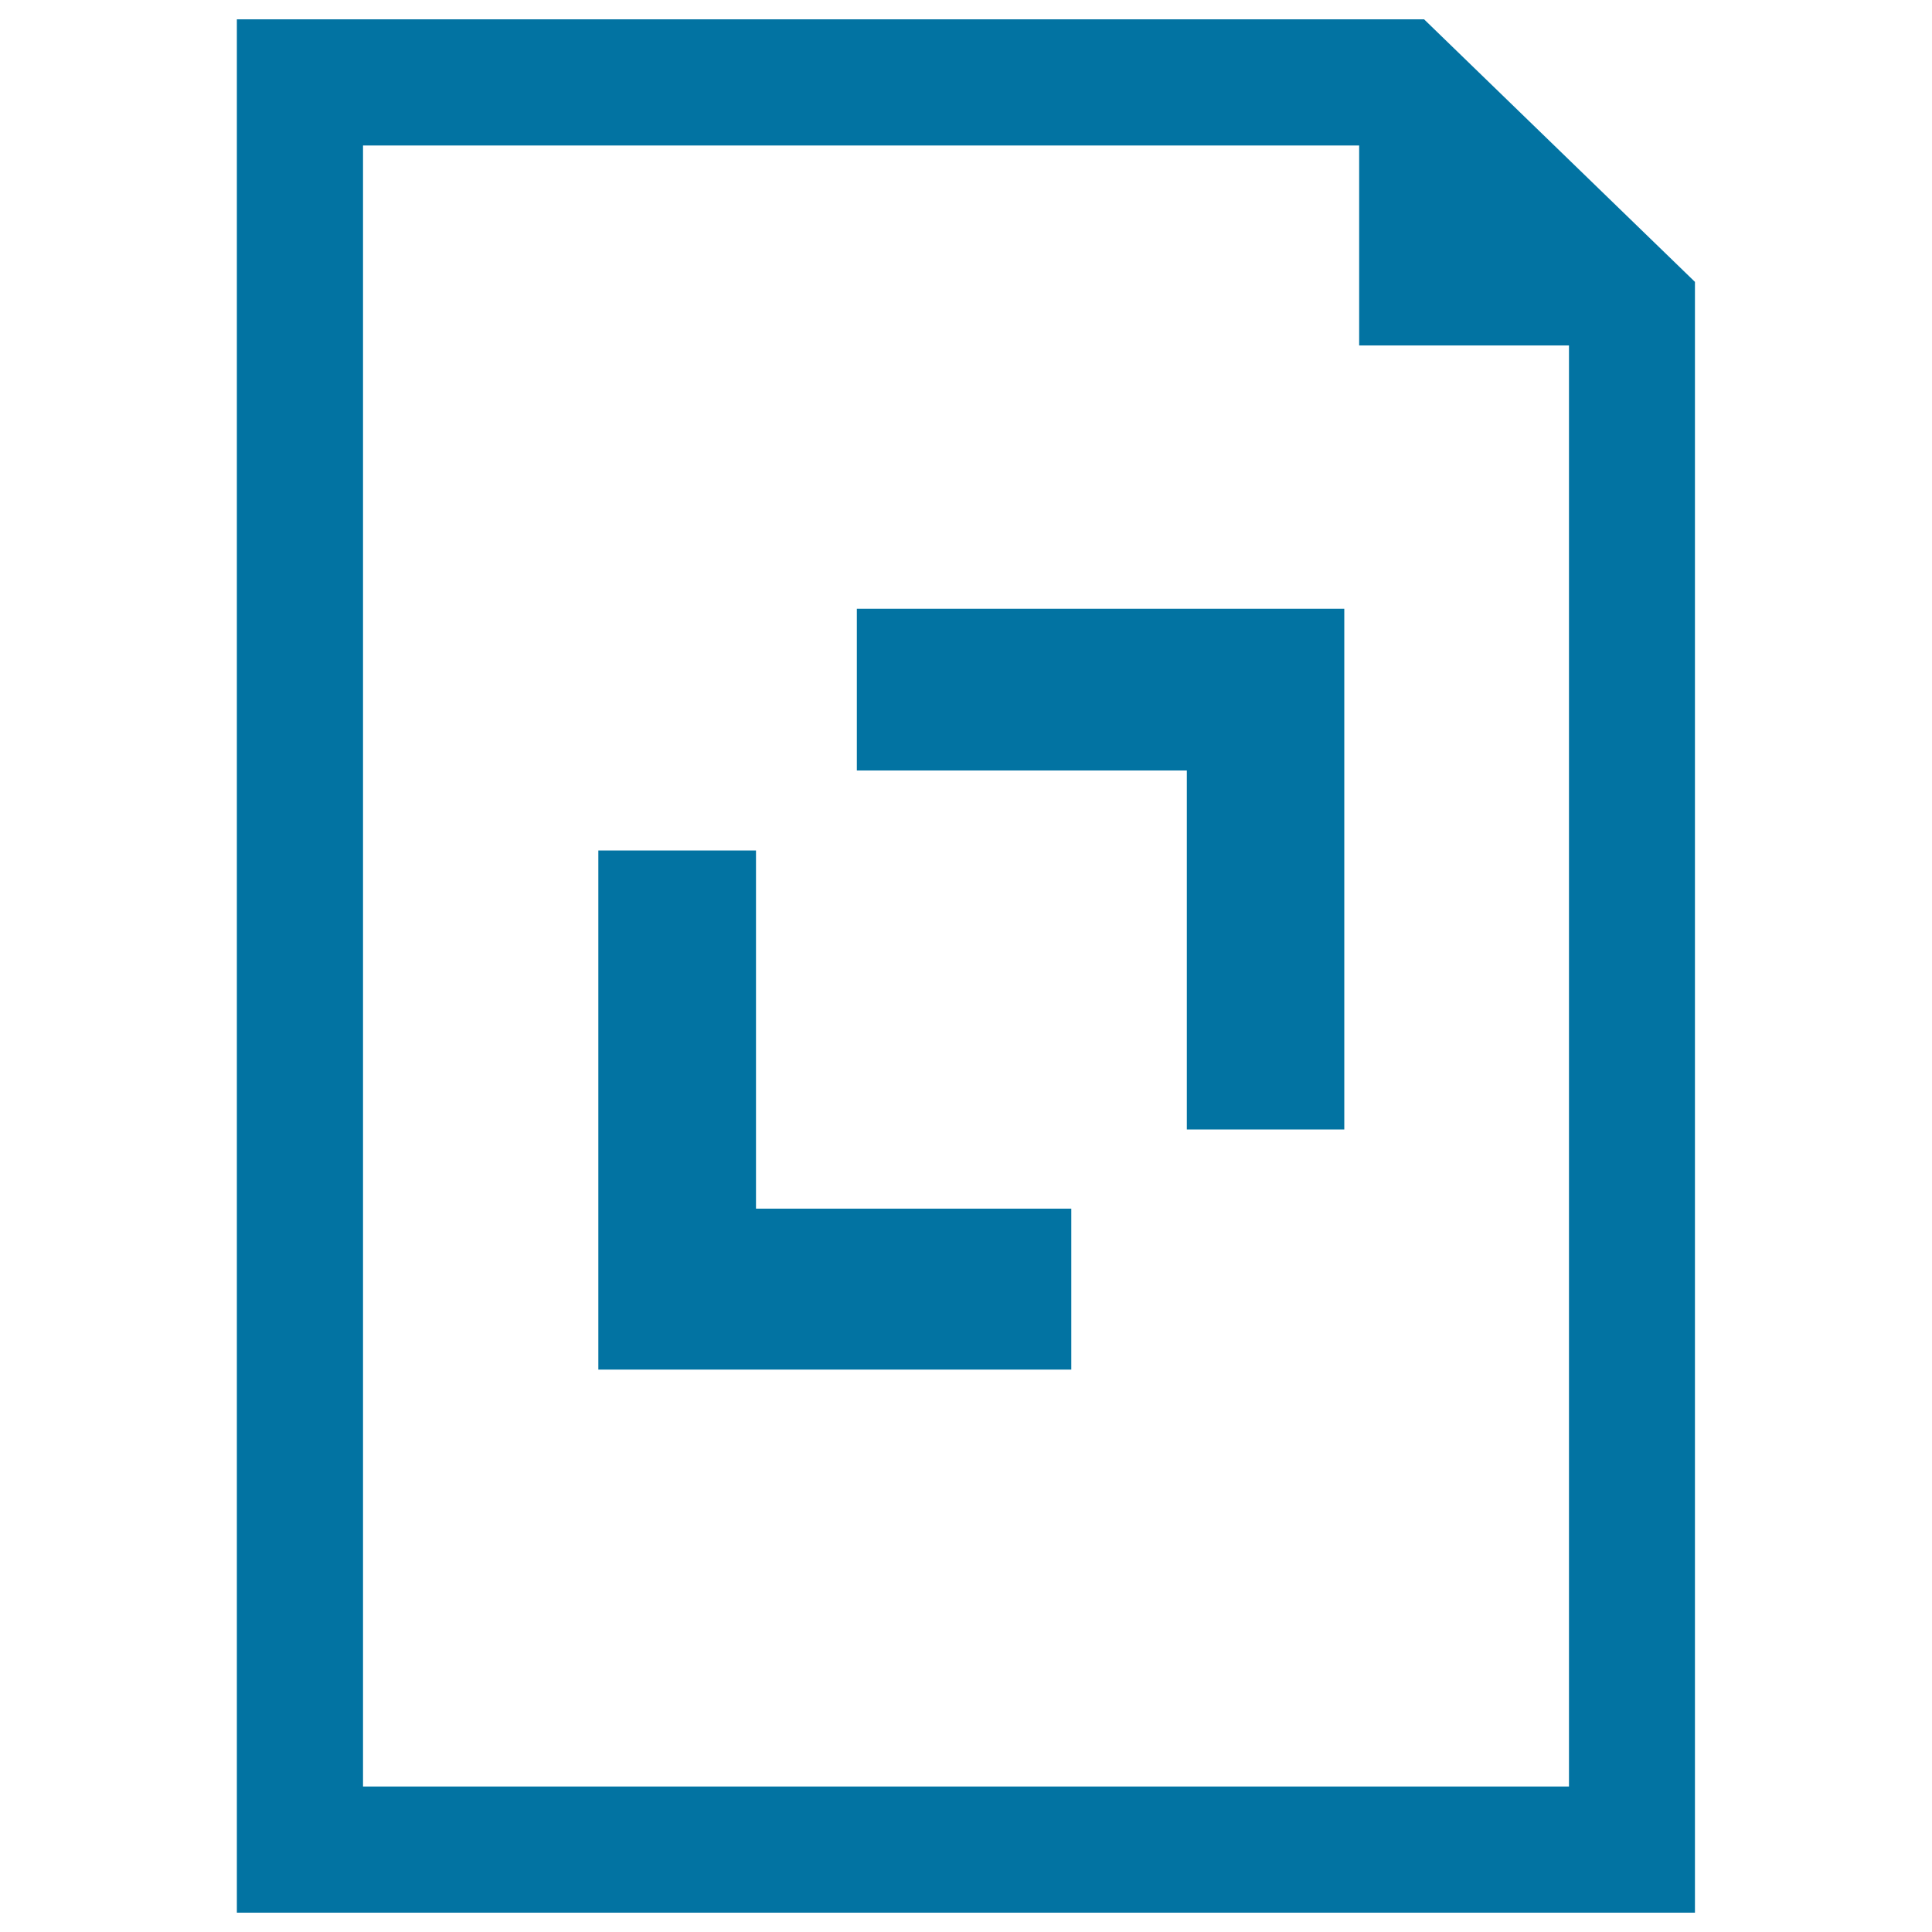
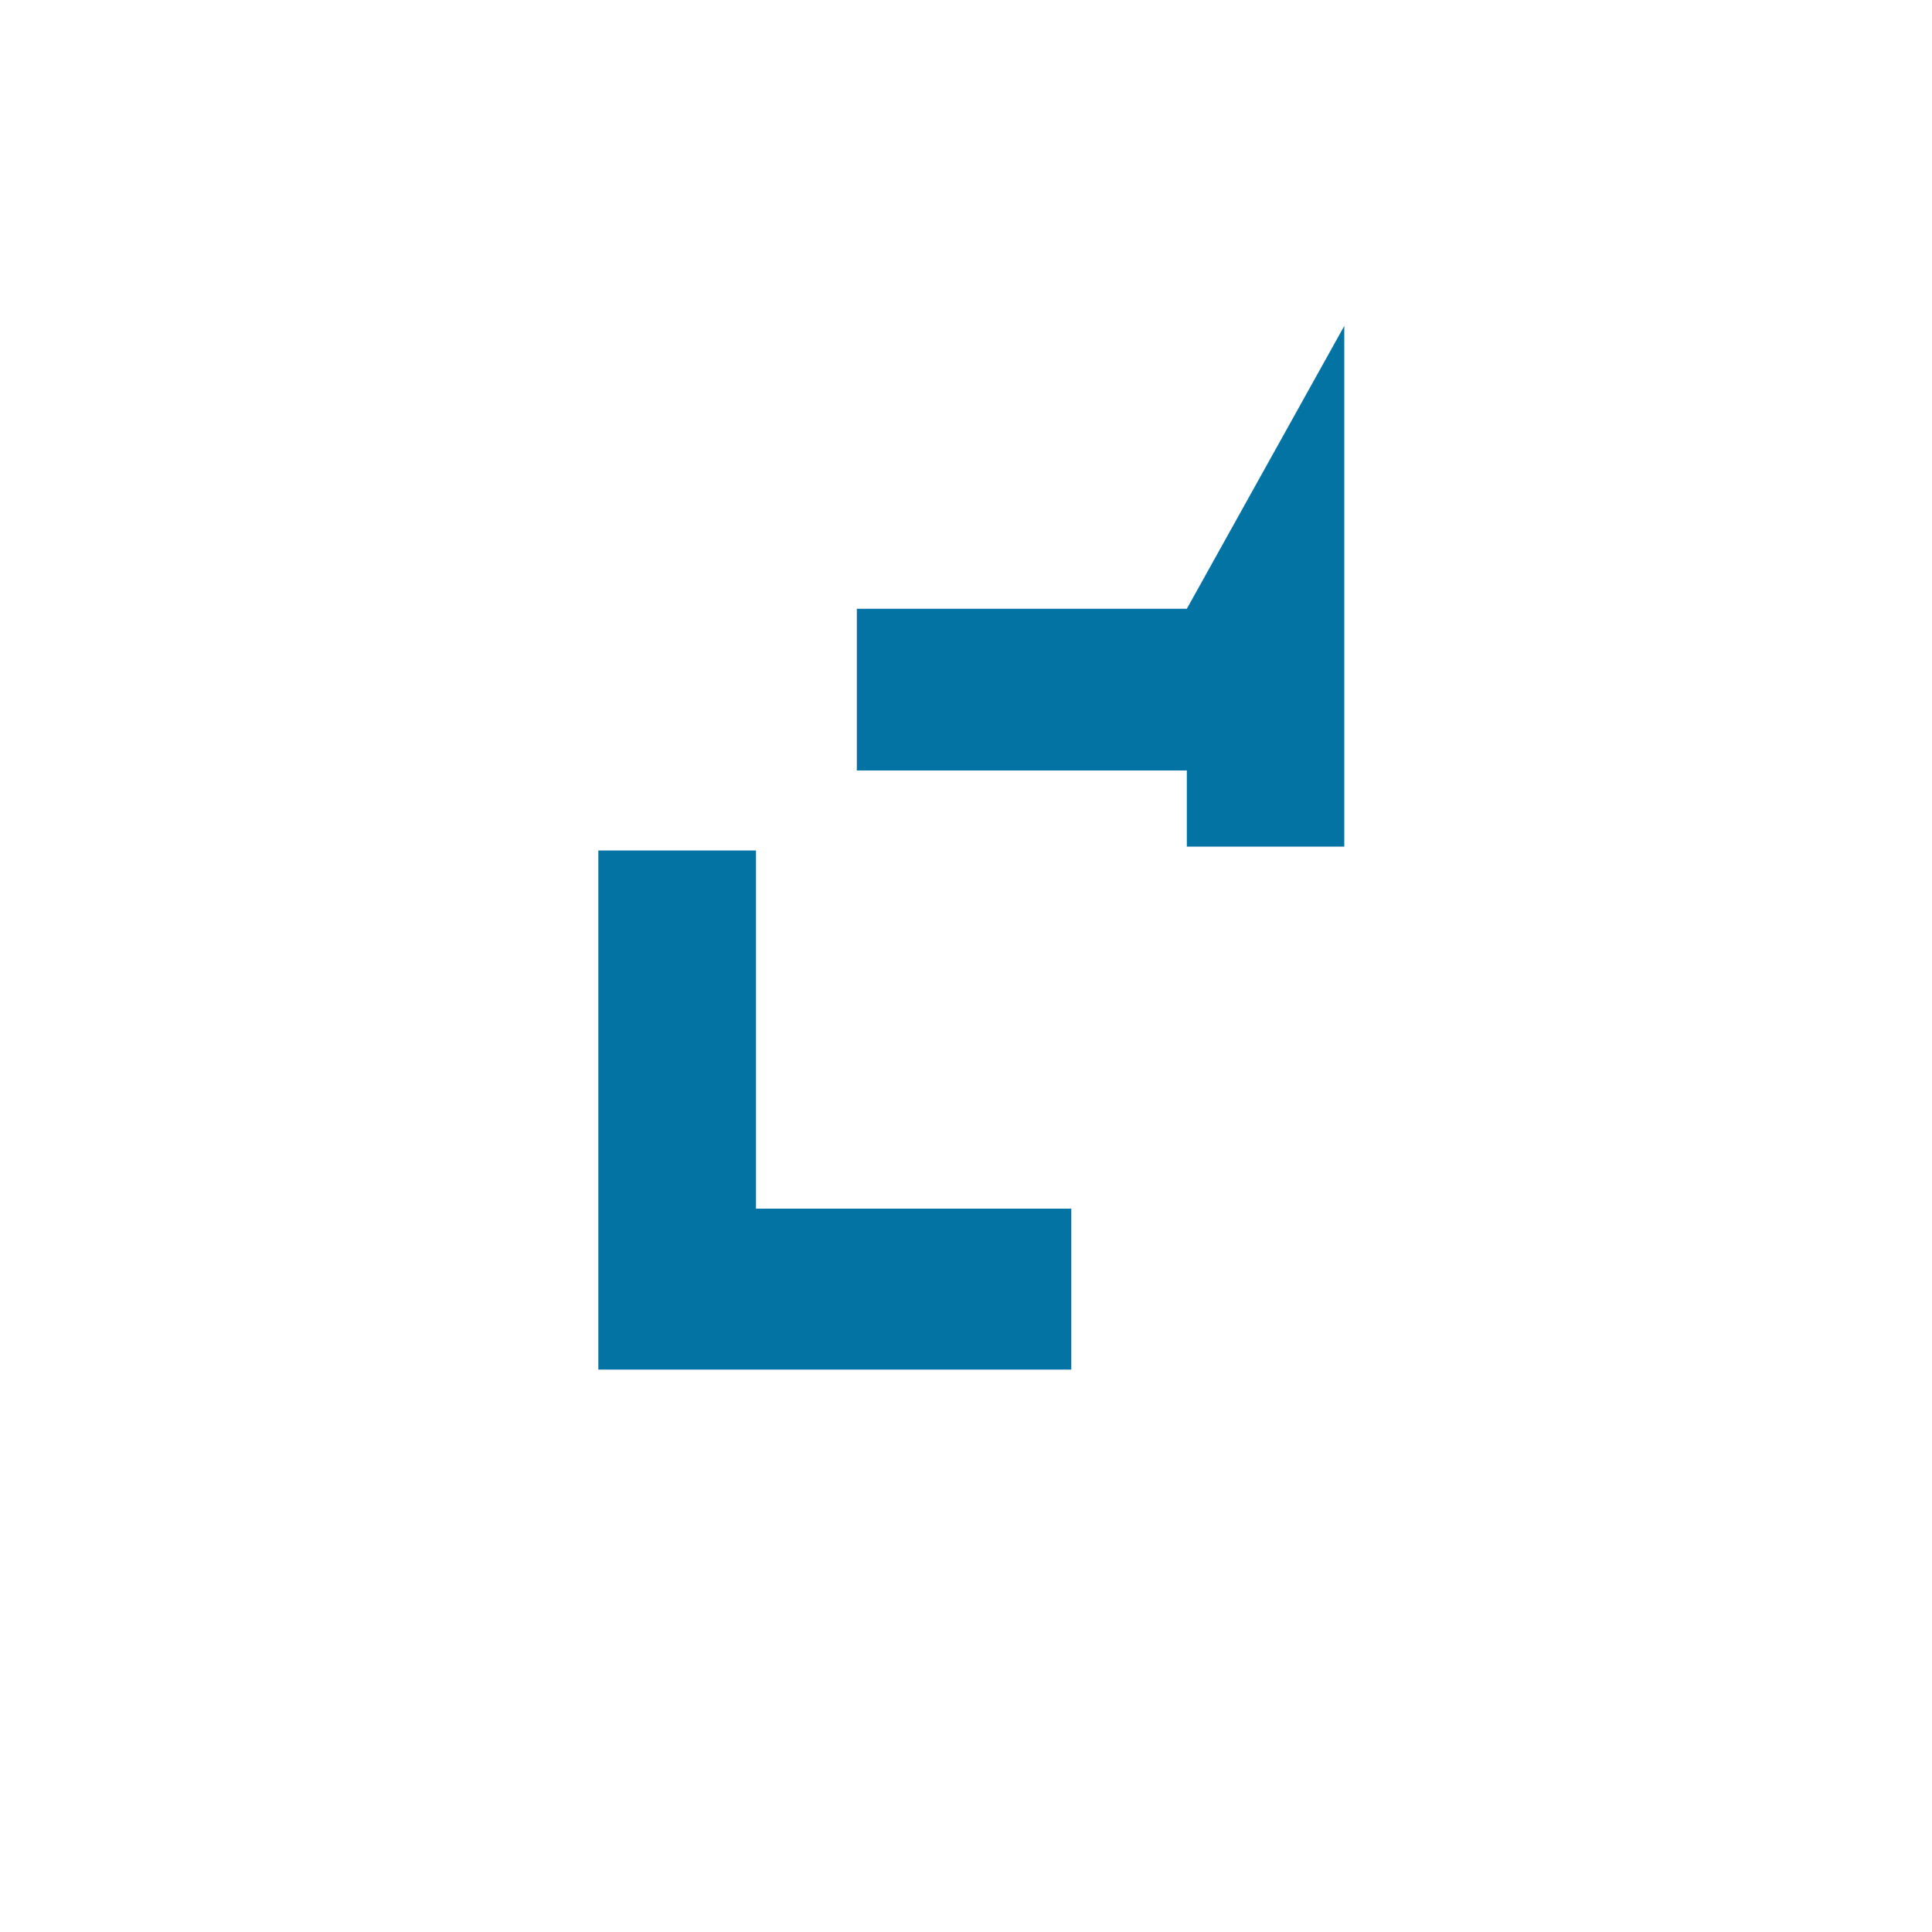
<svg xmlns="http://www.w3.org/2000/svg" viewBox="0 0 1000 1000" style="fill:#0273a2">
  <title>Document With Frame SVG icon</title>
  <g>
    <g id="_x35_7_27_">
      <g>
-         <path d="M737.1,10H122.6v980h754.7V145.9L737.1,10z M812.1,924.7H187.9V75.3h515.6v103.5h108.6L812.1,924.7L812.1,924.7z" />
        <path d="M391.3,479.7v-39.5h-81.6v39.5c0,62.8,0,125.5,0,188.4v40.8h2.8h38c13.6,0,27.2,0,40.8,0c41.3,0,82.5,0,123.8,0h39.4v-83.3H391.3C391.3,576.9,391.3,528.3,391.3,479.7z" />
-         <path d="M614.3,315.1H443.5v83.7h170.8c0,48.8,0,97.6,0,146.4c0,0,0,0.1,0,0.2v39.2h81.5v-39.4c0-62.8,0-125.6,0-188.4v-41.7L614.3,315.1L614.3,315.1z" />
+         <path d="M614.3,315.1H443.5v83.7h170.8c0,0,0,0.1,0,0.2v39.2h81.5v-39.4c0-62.8,0-125.6,0-188.4v-41.7L614.3,315.1L614.3,315.1z" />
      </g>
    </g>
  </g>
</svg>